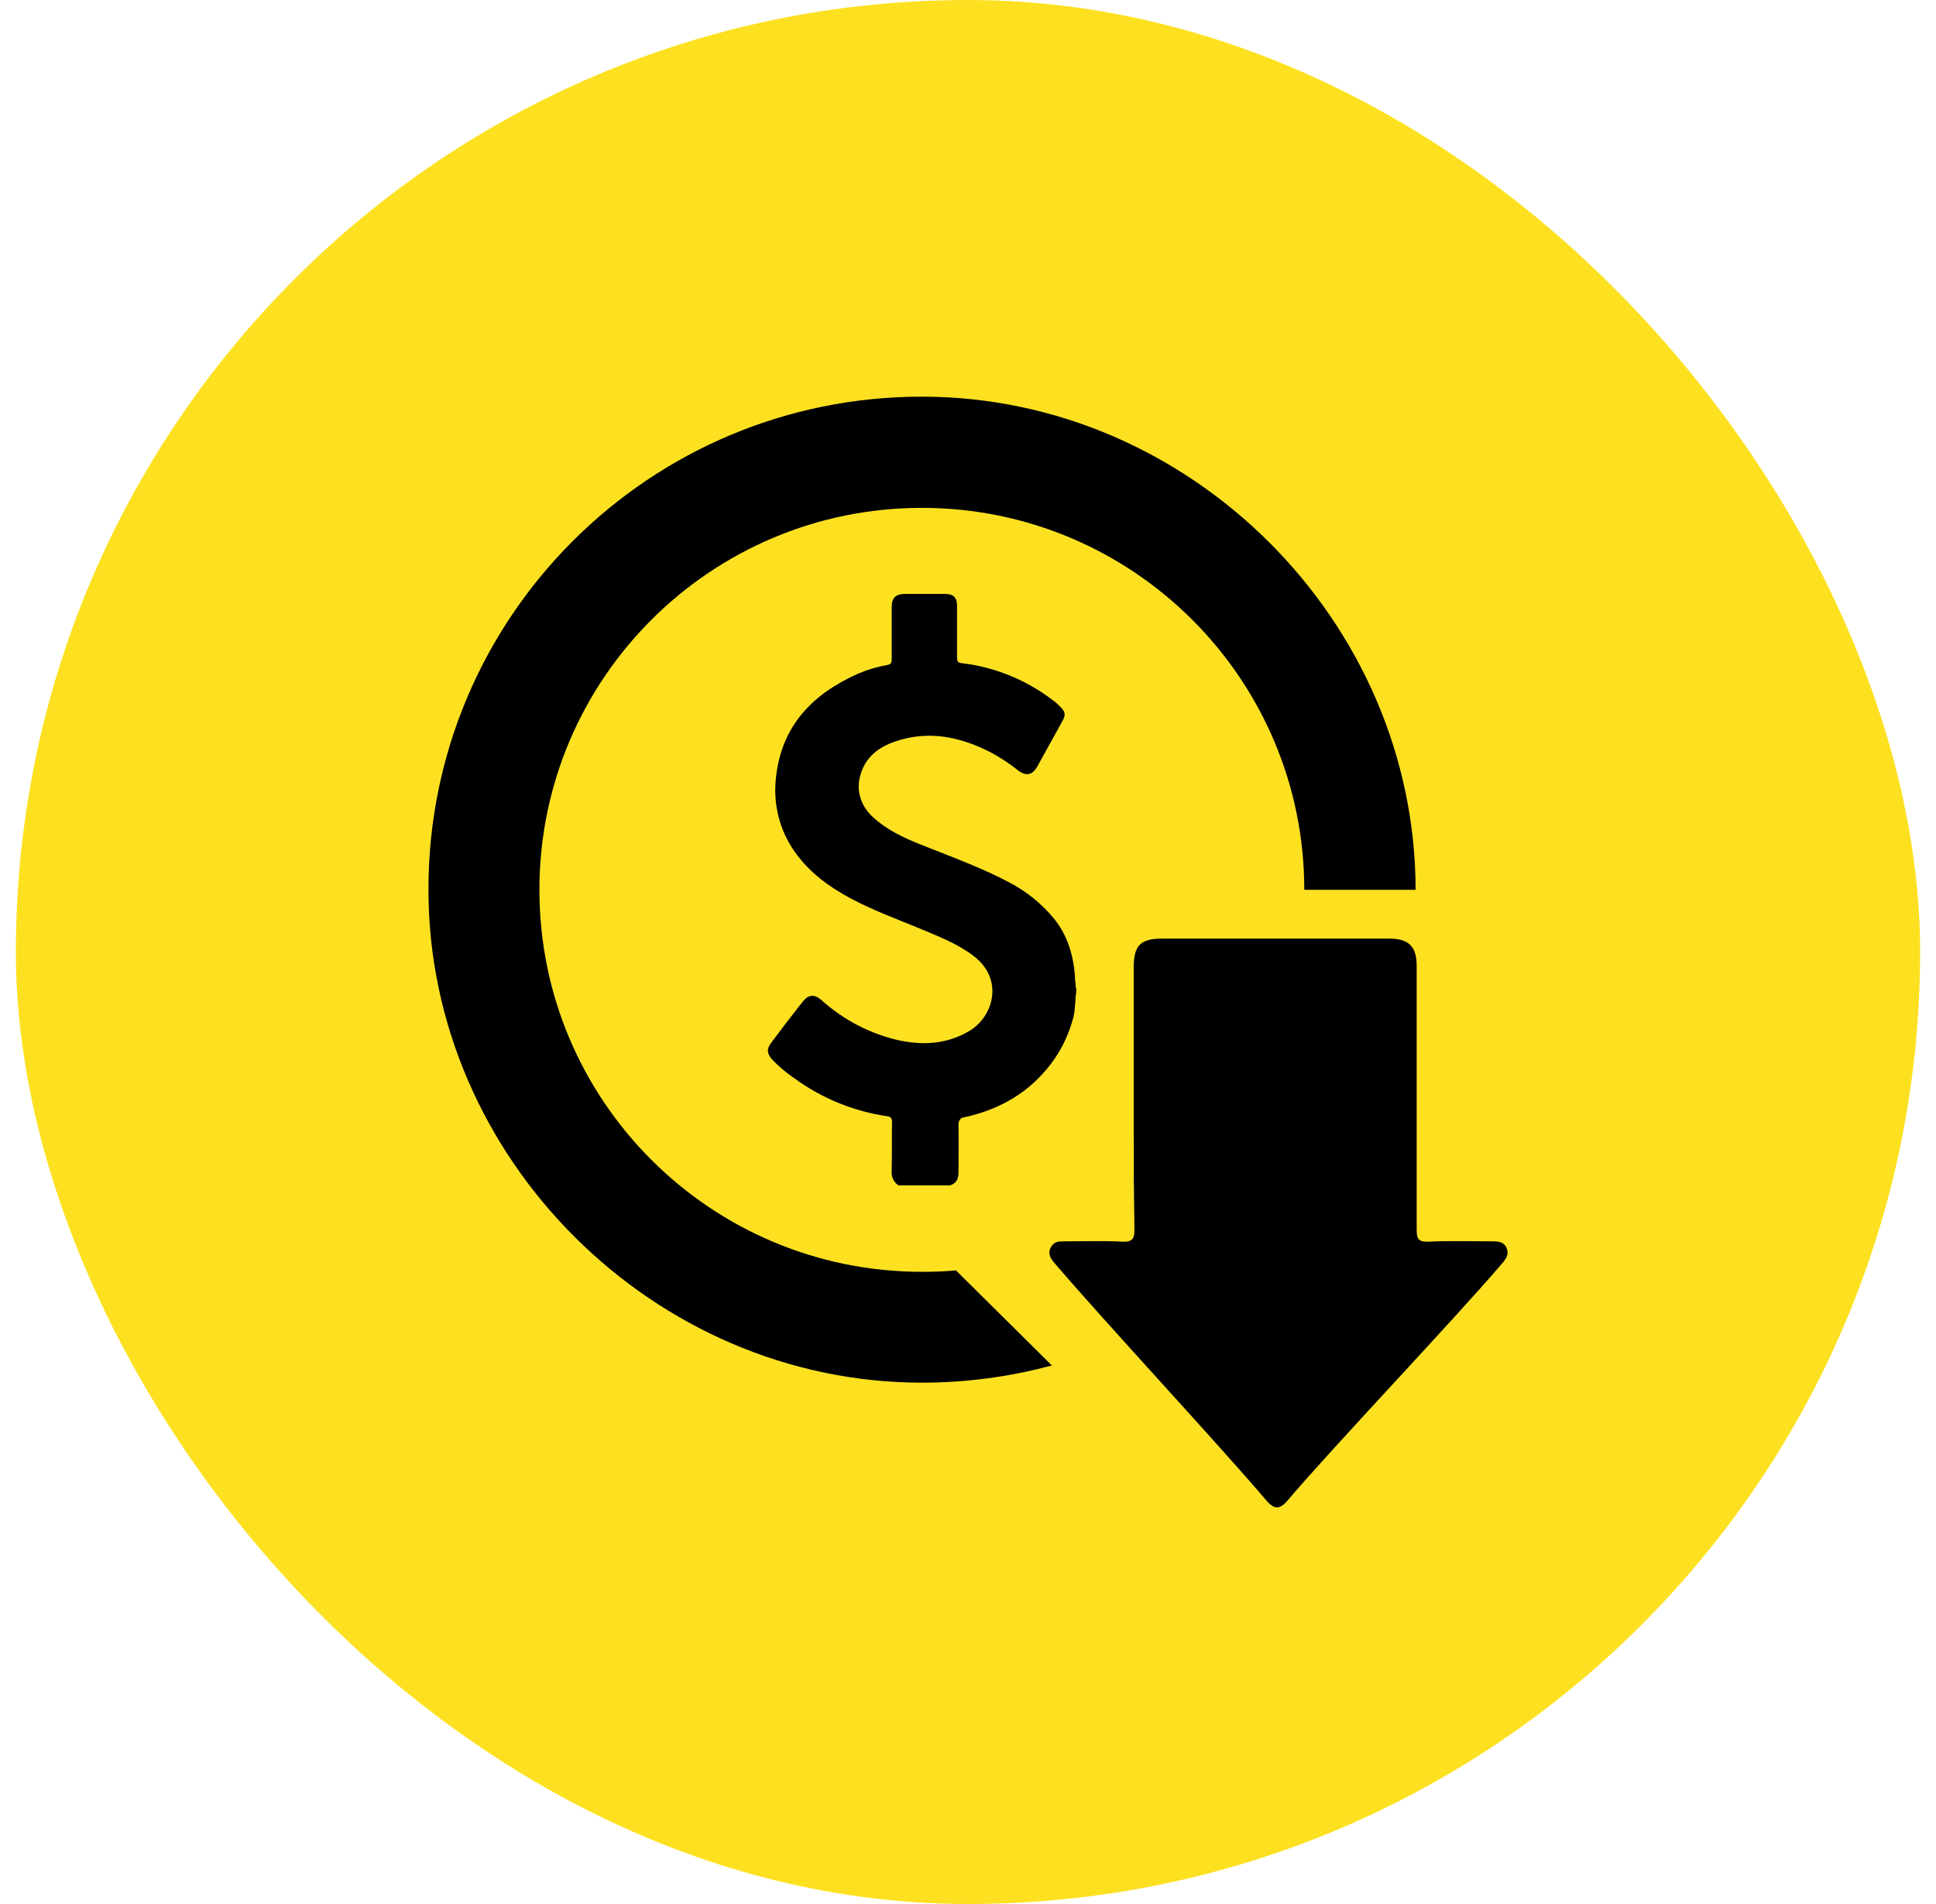
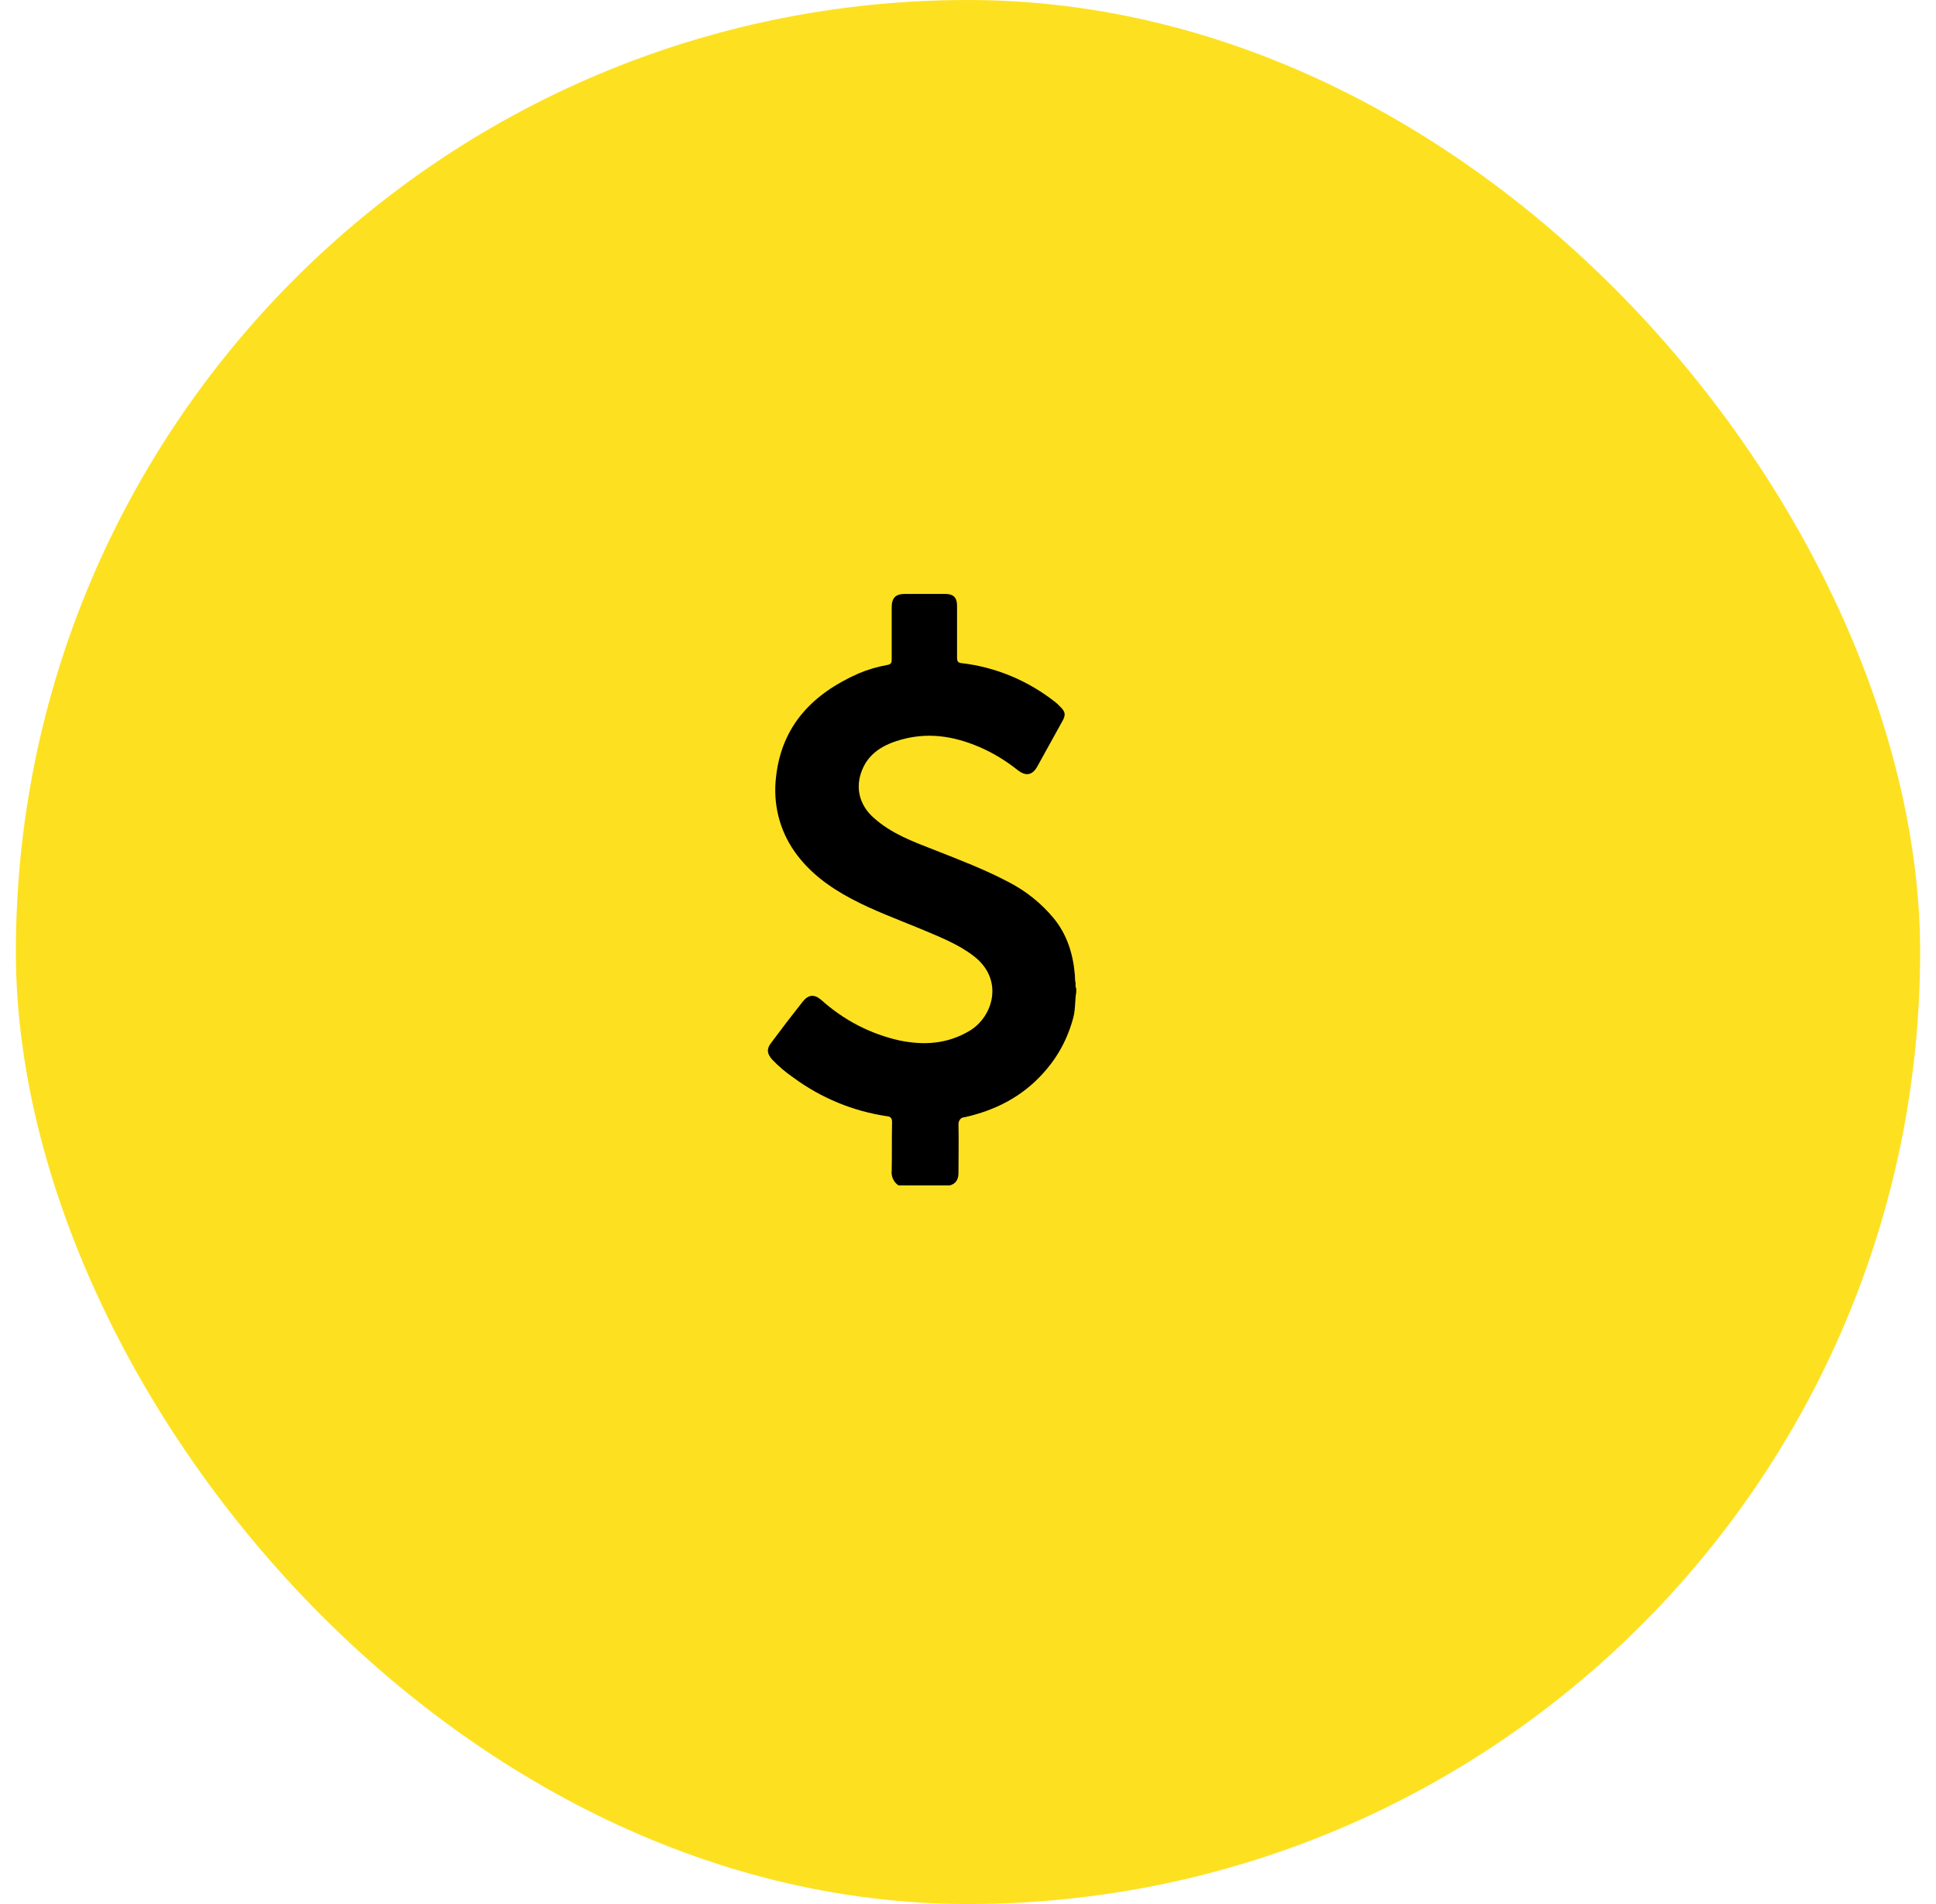
<svg xmlns="http://www.w3.org/2000/svg" width="61" height="60" viewBox="0 0 61 60" fill="none">
  <rect x="0.5" width="60" height="60" rx="30" fill="#FDE121" />
-   <path d="M35.721 35.478C35.721 33.817 35.721 32.144 35.721 30.483C35.721 29.793 35.936 29.578 36.615 29.578H43.777C44.388 29.578 44.637 29.827 44.637 30.437V38.745C44.637 39.027 44.682 39.14 44.999 39.129C45.576 39.095 46.47 39.118 47.047 39.118C47.228 39.118 47.386 39.14 47.466 39.321C47.545 39.502 47.477 39.638 47.364 39.773C45.814 41.593 42.114 45.47 40.564 47.289C40.326 47.572 40.145 47.572 39.896 47.278C38.358 45.47 34.76 41.604 33.221 39.796C33.096 39.649 33.006 39.502 33.108 39.31C33.21 39.118 33.357 39.118 33.538 39.118C34.115 39.118 34.794 39.095 35.371 39.129C35.687 39.14 35.744 39.027 35.744 38.745C35.721 37.038 35.721 37.185 35.721 35.478Z" fill="black" />
  <path d="M28.311 37.355C28.152 37.253 28.073 37.061 28.096 36.88C28.107 36.371 28.096 35.874 28.107 35.365C28.107 35.23 28.062 35.184 27.937 35.173C26.874 35.015 25.867 34.597 25.007 33.964C24.758 33.794 24.532 33.602 24.328 33.387C24.169 33.206 24.147 33.059 24.294 32.867C24.622 32.426 24.95 31.997 25.29 31.567C25.471 31.341 25.652 31.319 25.878 31.511C26.579 32.144 27.428 32.585 28.344 32.788C29.114 32.946 29.849 32.901 30.551 32.483C31.286 32.042 31.648 30.878 30.686 30.132C30.189 29.748 29.6 29.522 29.012 29.273C28.276 28.968 27.53 28.697 26.828 28.324C26.127 27.951 25.505 27.499 25.041 26.843C24.554 26.154 24.351 25.317 24.452 24.481C24.633 22.853 25.618 21.859 27.043 21.226C27.337 21.101 27.643 21.011 27.96 20.954C28.084 20.932 28.096 20.875 28.096 20.773C28.096 20.231 28.096 19.677 28.096 19.135C28.096 18.841 28.22 18.716 28.514 18.716H29.781C30.042 18.716 30.155 18.829 30.155 19.089V20.728C30.155 20.841 30.189 20.887 30.302 20.898C31.377 21.022 32.395 21.452 33.243 22.119C33.289 22.152 33.334 22.198 33.379 22.243C33.572 22.424 33.594 22.525 33.459 22.752C33.198 23.226 32.938 23.69 32.678 24.164C32.531 24.424 32.327 24.47 32.078 24.277C31.75 24.017 31.399 23.791 31.015 23.61C30.189 23.226 29.34 23.057 28.446 23.294C27.847 23.452 27.326 23.735 27.122 24.379C26.953 24.91 27.122 25.419 27.541 25.781C28.084 26.267 28.752 26.515 29.419 26.775C30.223 27.092 31.026 27.397 31.795 27.804C32.338 28.086 32.814 28.471 33.198 28.934C33.617 29.443 33.809 30.053 33.866 30.709C33.866 30.776 33.877 30.855 33.877 30.923C33.911 30.991 33.866 31.081 33.911 31.149V31.262C33.866 31.522 33.889 31.794 33.821 32.053C33.651 32.709 33.334 33.308 32.87 33.817C32.203 34.563 31.354 34.992 30.392 35.207C30.279 35.207 30.2 35.309 30.2 35.422V35.444C30.211 35.942 30.2 36.45 30.2 36.959C30.2 37.151 30.132 37.298 29.928 37.355H28.311Z" fill="black" />
-   <path d="M30.121 40.033C29.77 40.067 29.408 40.078 29.046 40.078C22.393 40.078 16.996 34.687 16.996 28.041C16.996 21.395 22.393 16.004 29.046 16.004C35.699 16.004 41.096 21.395 41.096 28.041H44.603V28.03C44.592 19.576 37.509 12.5 29.057 12.5C20.47 12.489 13.5 19.44 13.5 28.018V28.041C13.5 36.495 20.594 43.571 29.046 43.571C30.426 43.571 31.807 43.39 33.142 43.028L30.121 40.033Z" fill="black" />
</svg>